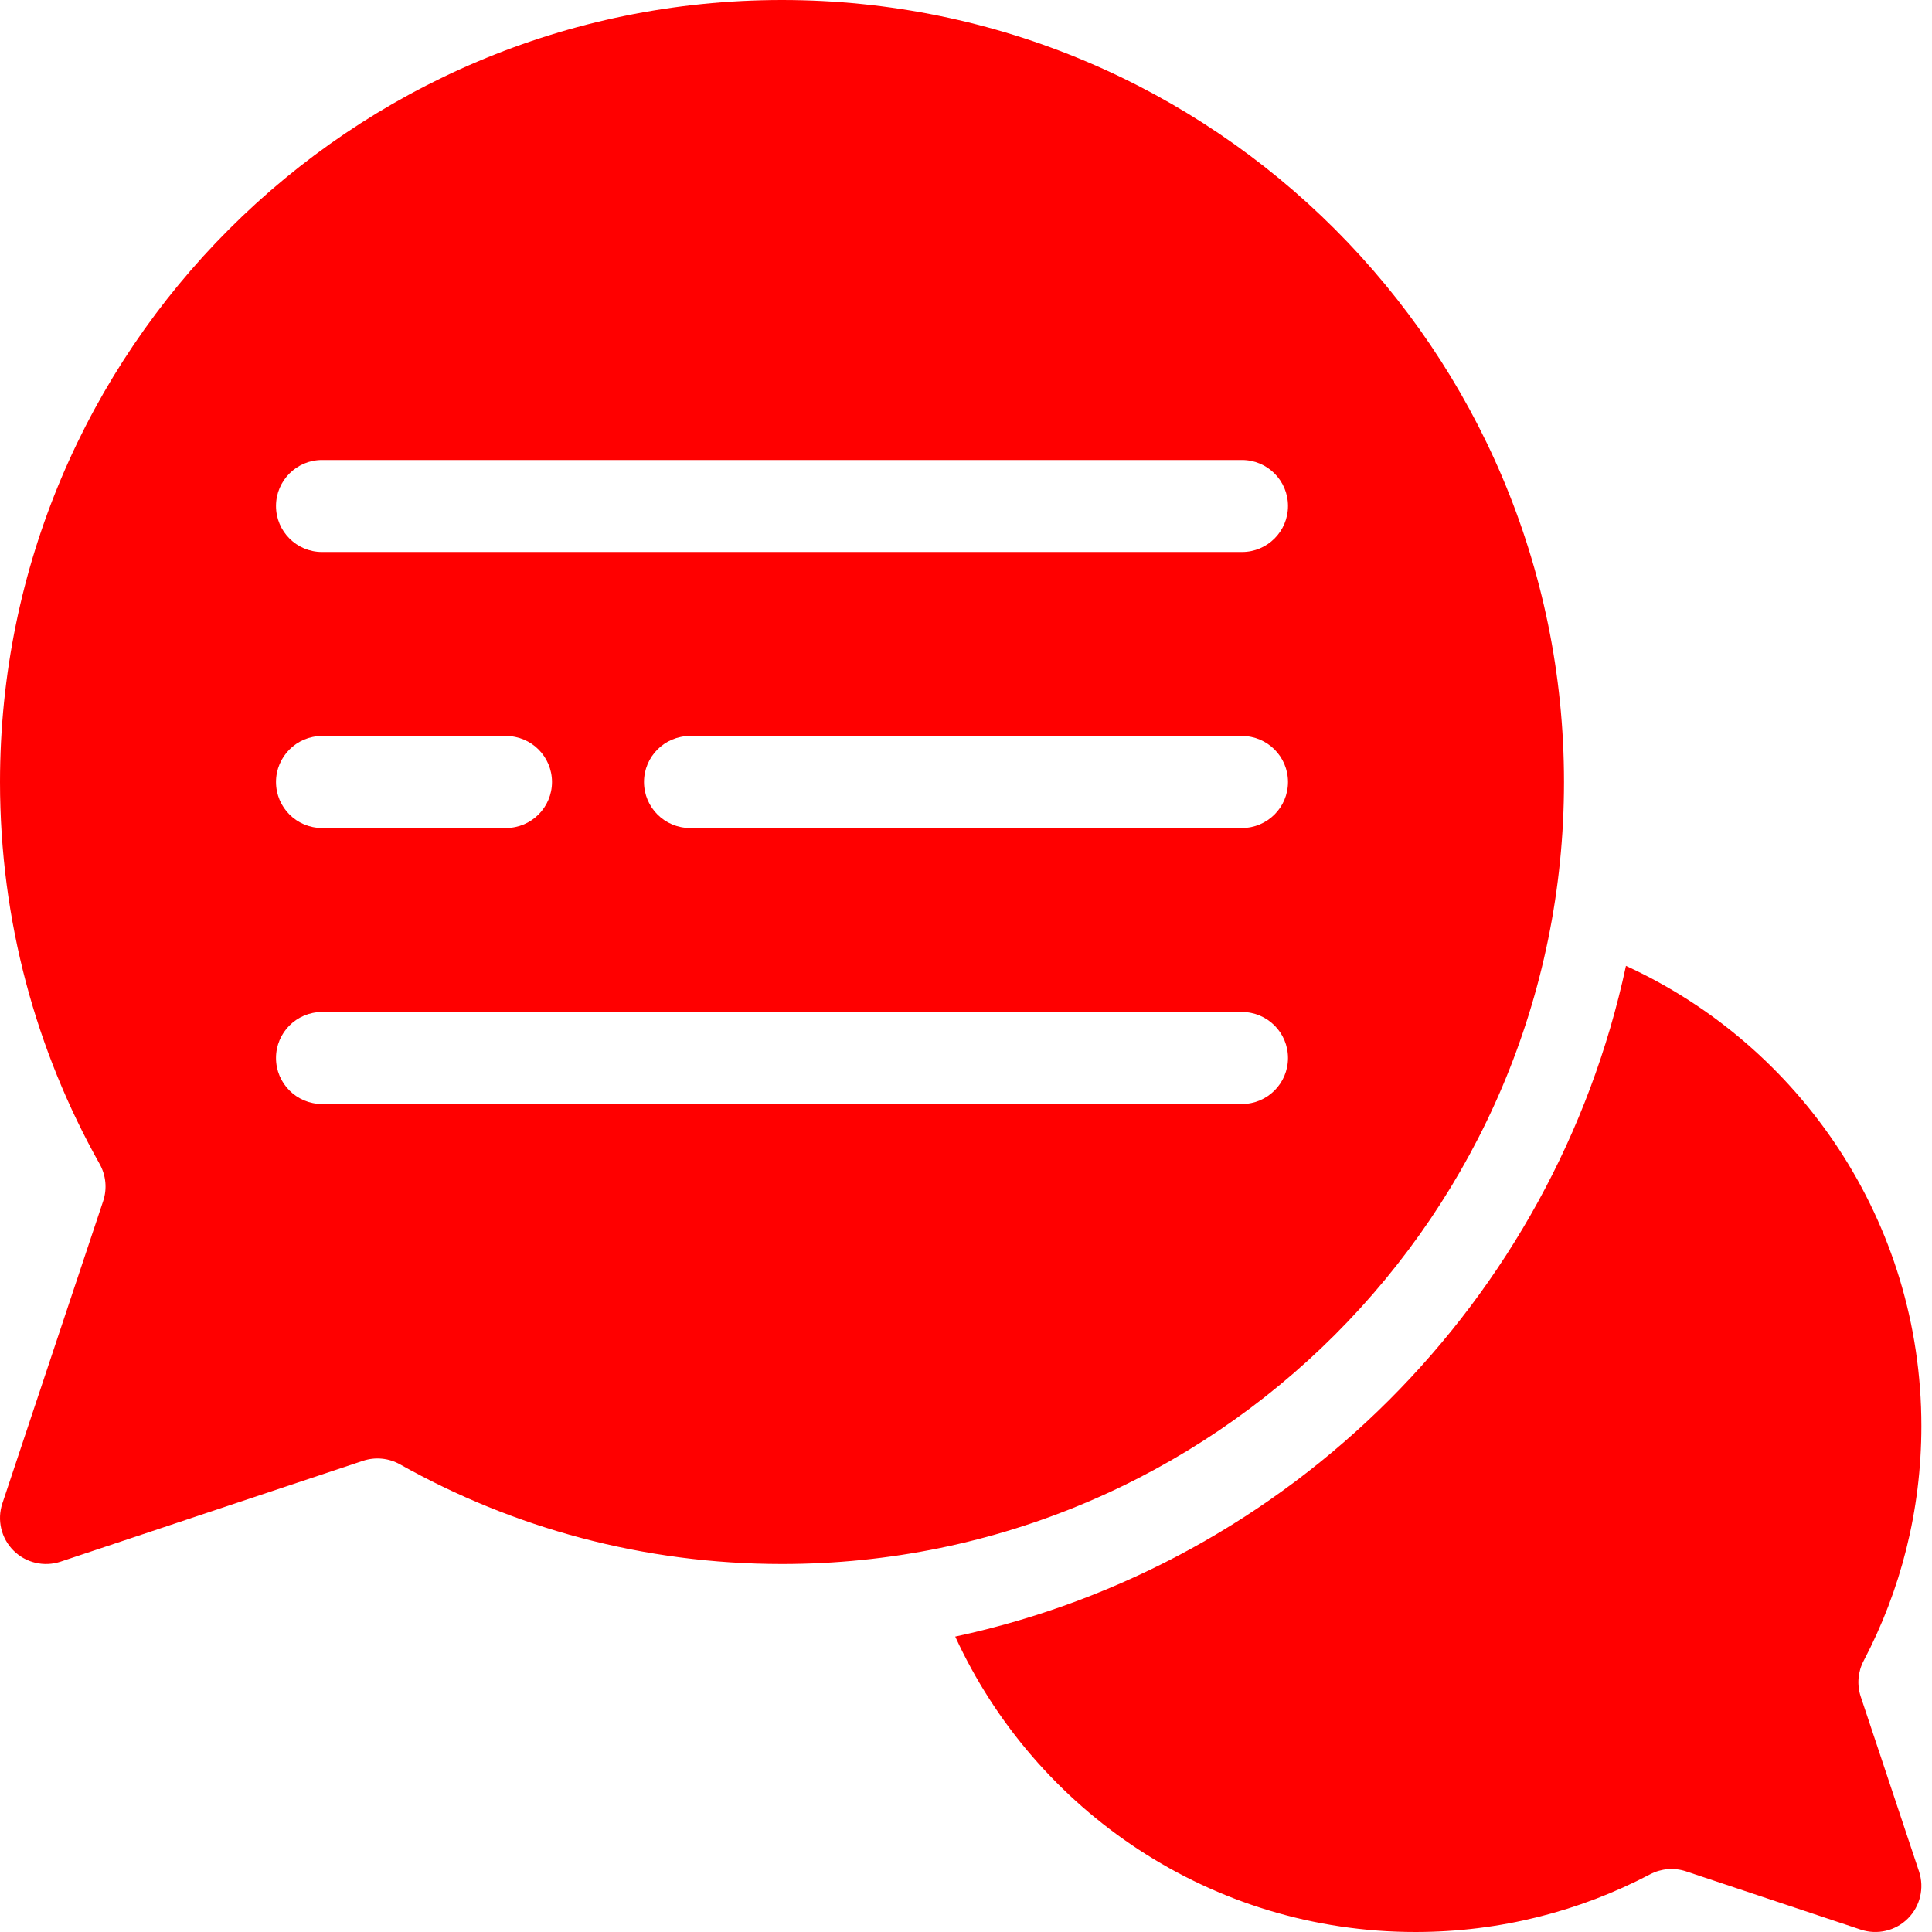
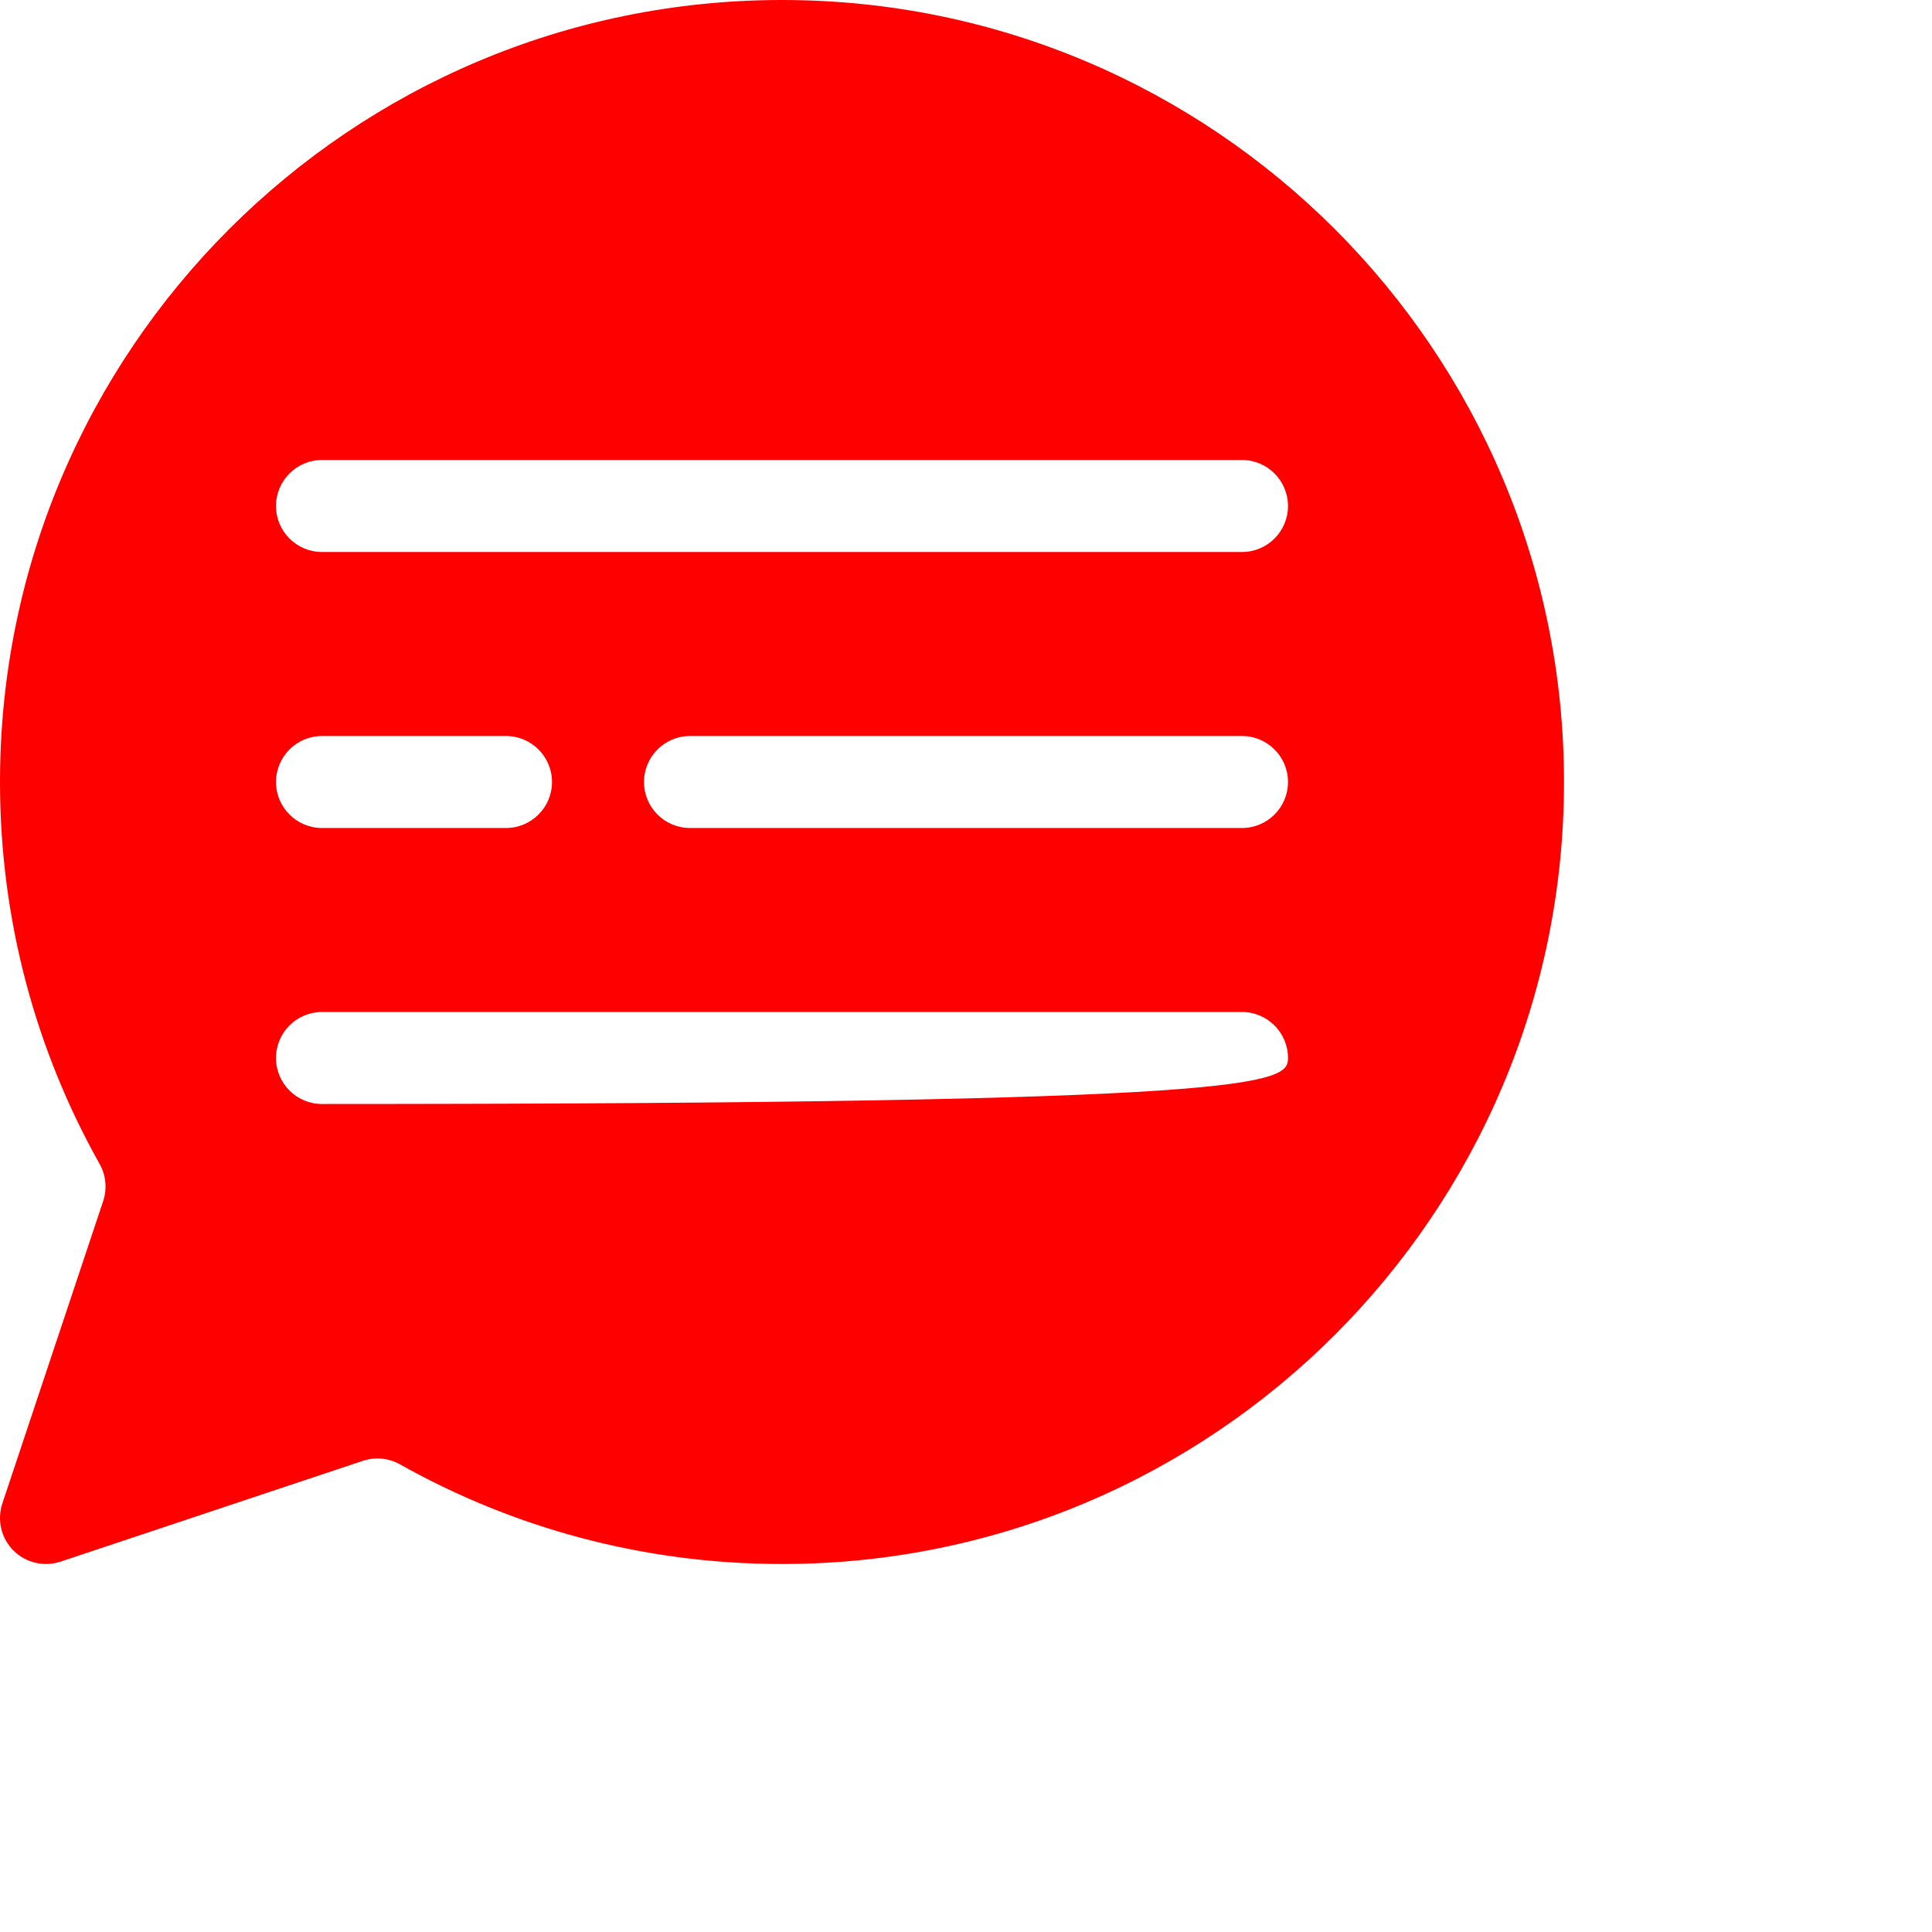
<svg xmlns="http://www.w3.org/2000/svg" width="42" height="42" viewBox="0 0 42 42" fill="none">
-   <path fill-rule="evenodd" clip-rule="evenodd" d="M35.347 20.997C33.786 28.278 28.048 34.016 20.766 35.578C22.503 39.366 26.331 42 30.769 42C32.611 42 34.347 41.547 35.872 40.746C36.113 40.619 36.395 40.596 36.653 40.682L40.453 41.949C40.812 42.068 41.208 41.975 41.476 41.707C41.744 41.439 41.837 41.043 41.718 40.684L40.451 36.884C40.365 36.626 40.388 36.344 40.515 36.103C41.316 34.578 41.769 32.842 41.769 31C41.769 26.562 39.135 22.734 35.347 20.997Z" fill="#FF0000" />
-   <path fill-rule="evenodd" clip-rule="evenodd" d="M2.243 26.11C2.332 25.843 2.304 25.55 2.166 25.304C0.786 22.848 0 20.015 0 17C0 7.617 7.617 0 17 0C26.383 0 34 7.617 34 17C34 26.383 26.383 34 17 34C13.985 34 11.152 33.214 8.696 31.834C8.45 31.696 8.157 31.668 7.89 31.757L1.316 33.949C0.957 34.068 0.561 33.975 0.293 33.707C0.025 33.439 -0.068 33.043 0.051 32.684L2.243 26.11ZM7 24H27C27.552 24 28 23.552 28 23C28 22.448 27.552 22 27 22H7C6.448 22 6 22.448 6 23C6 23.552 6.448 24 7 24ZM7 18H11C11.552 18 12 17.552 12 17C12 16.448 11.552 16 11 16H7C6.448 16 6 16.448 6 17C6 17.552 6.448 18 7 18ZM15 18H27C27.552 18 28 17.552 28 17C28 16.448 27.552 16 27 16H15C14.448 16 14 16.448 14 17C14 17.552 14.448 18 15 18ZM7 12H27C27.552 12 28 11.552 28 11C28 10.448 27.552 10 27 10H7C6.448 10 6 10.448 6 11C6 11.552 6.448 12 7 12Z" fill="#FF0000" />
+   <path fill-rule="evenodd" clip-rule="evenodd" d="M2.243 26.11C2.332 25.843 2.304 25.55 2.166 25.304C0.786 22.848 0 20.015 0 17C0 7.617 7.617 0 17 0C26.383 0 34 7.617 34 17C34 26.383 26.383 34 17 34C13.985 34 11.152 33.214 8.696 31.834C8.45 31.696 8.157 31.668 7.89 31.757L1.316 33.949C0.957 34.068 0.561 33.975 0.293 33.707C0.025 33.439 -0.068 33.043 0.051 32.684L2.243 26.11ZM7 24C27.552 24 28 23.552 28 23C28 22.448 27.552 22 27 22H7C6.448 22 6 22.448 6 23C6 23.552 6.448 24 7 24ZM7 18H11C11.552 18 12 17.552 12 17C12 16.448 11.552 16 11 16H7C6.448 16 6 16.448 6 17C6 17.552 6.448 18 7 18ZM15 18H27C27.552 18 28 17.552 28 17C28 16.448 27.552 16 27 16H15C14.448 16 14 16.448 14 17C14 17.552 14.448 18 15 18ZM7 12H27C27.552 12 28 11.552 28 11C28 10.448 27.552 10 27 10H7C6.448 10 6 10.448 6 11C6 11.552 6.448 12 7 12Z" fill="#FF0000" />
</svg>